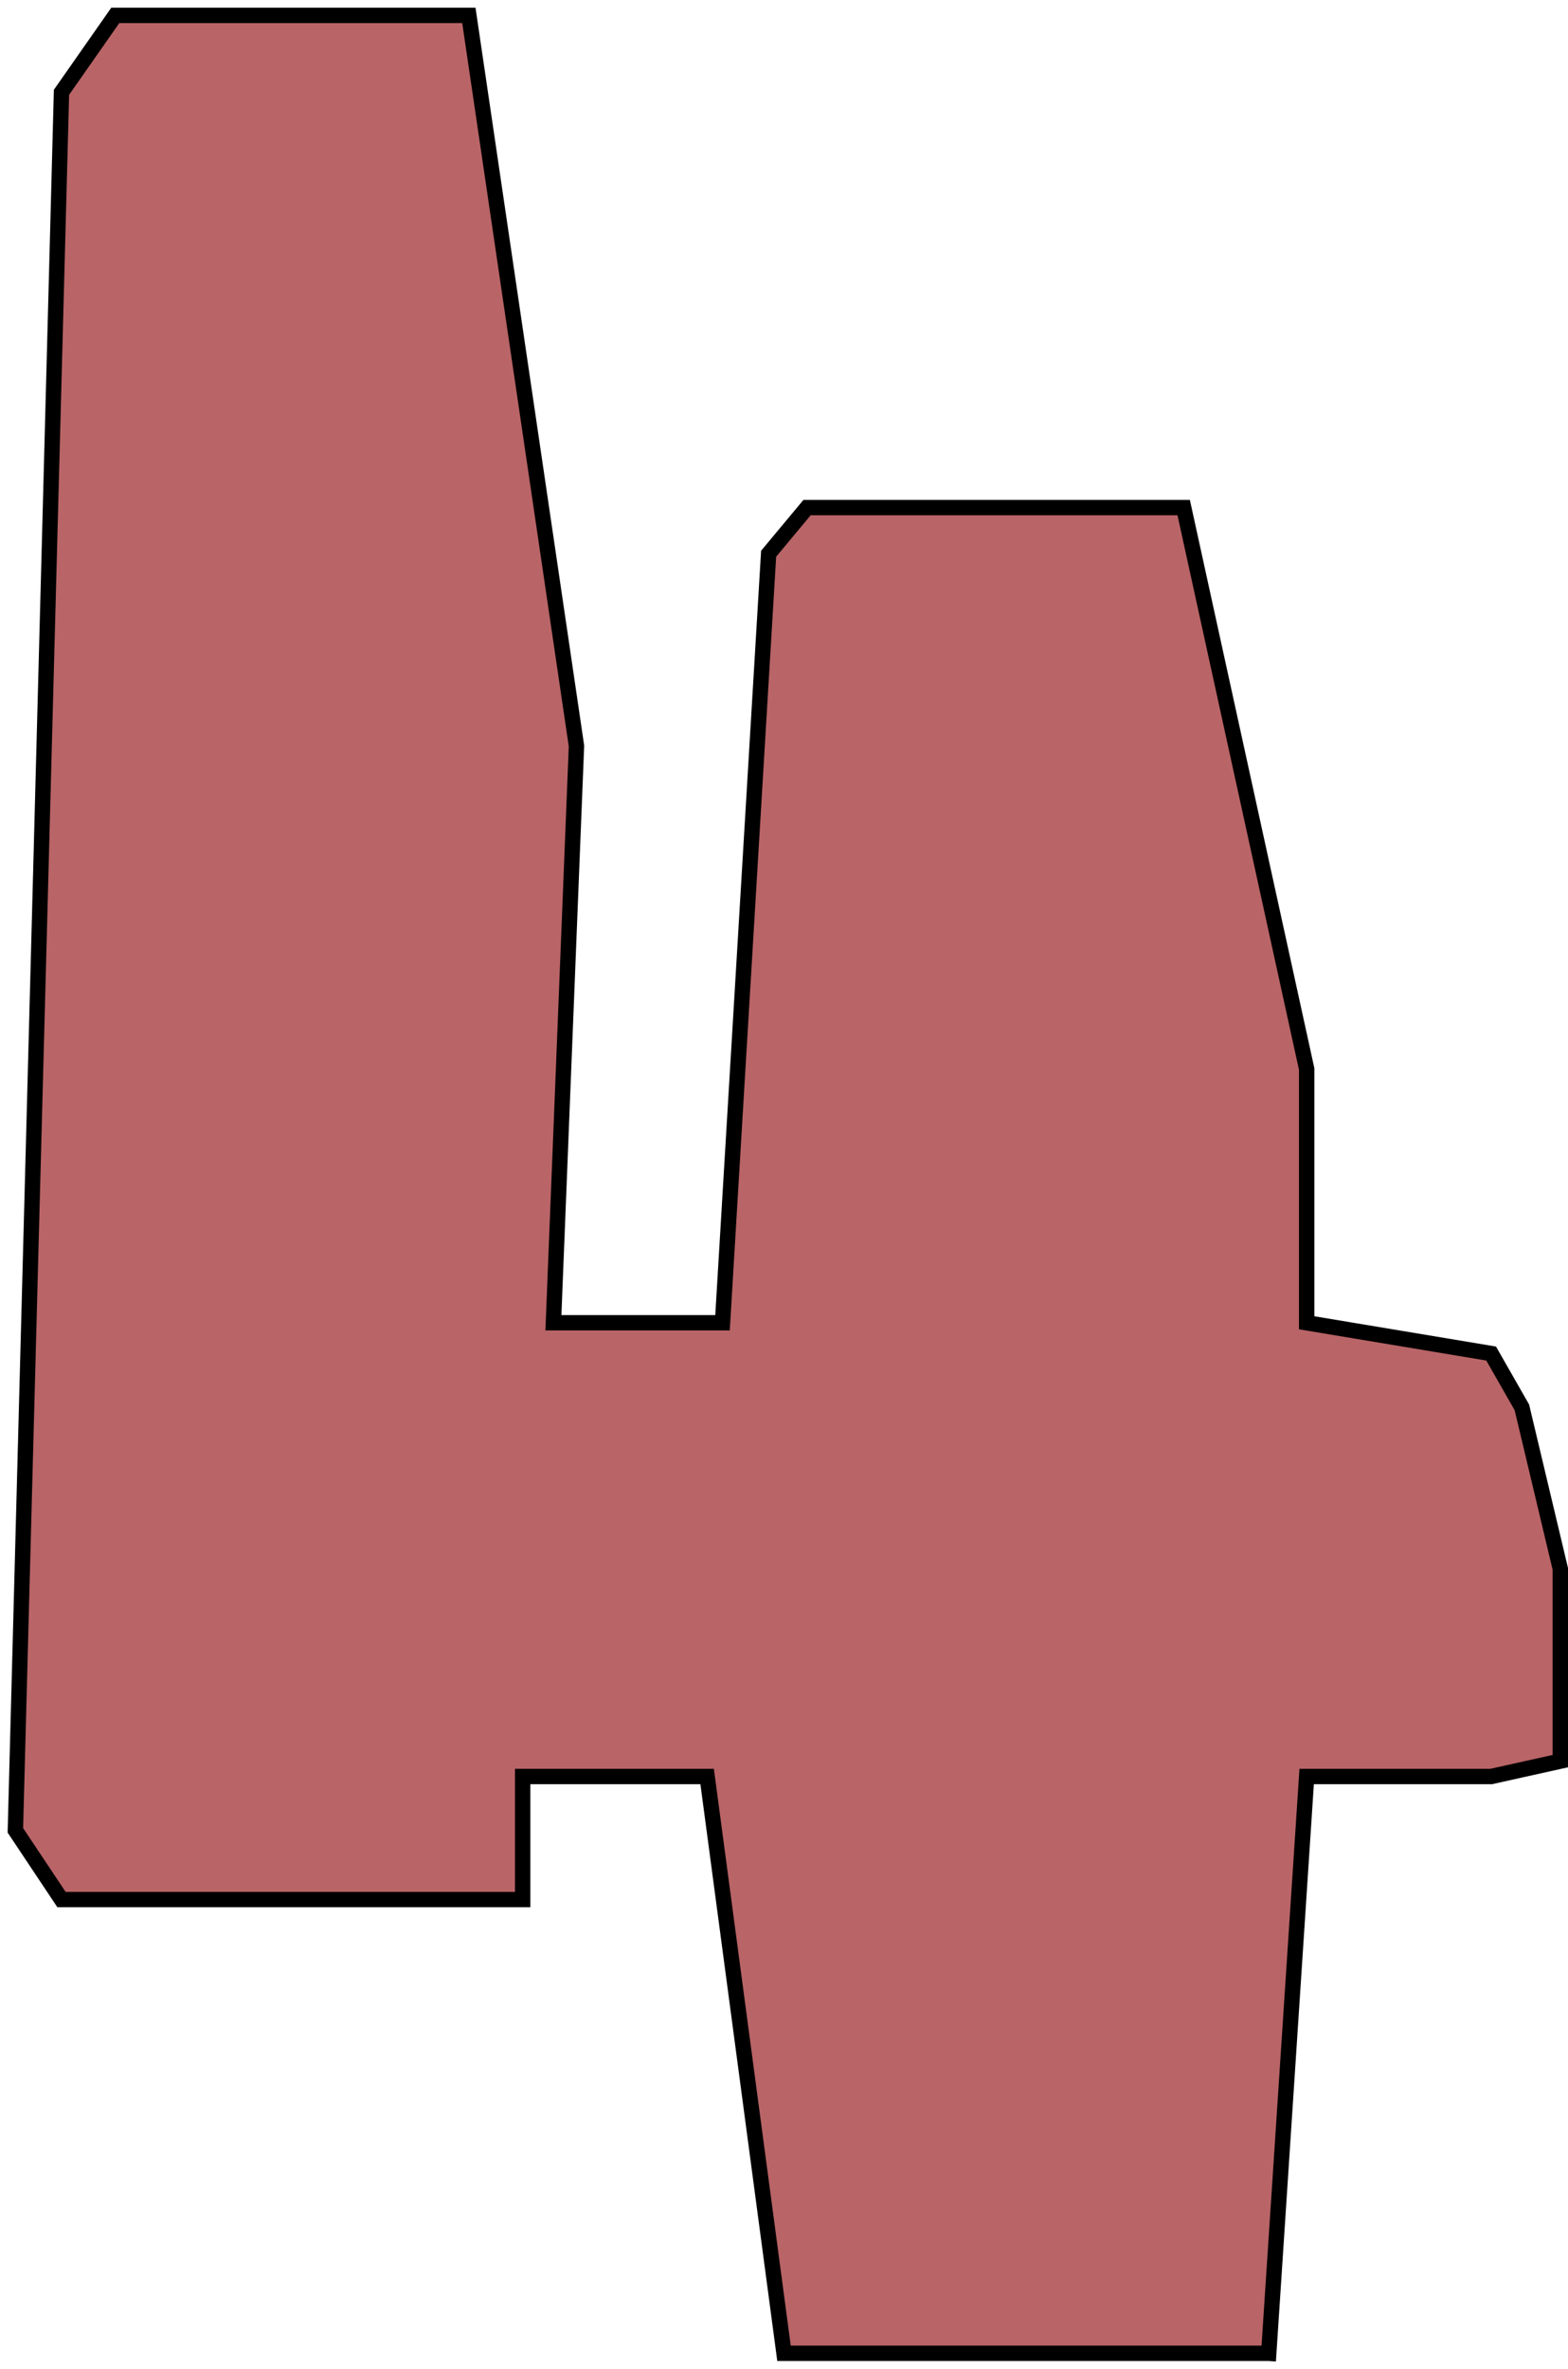
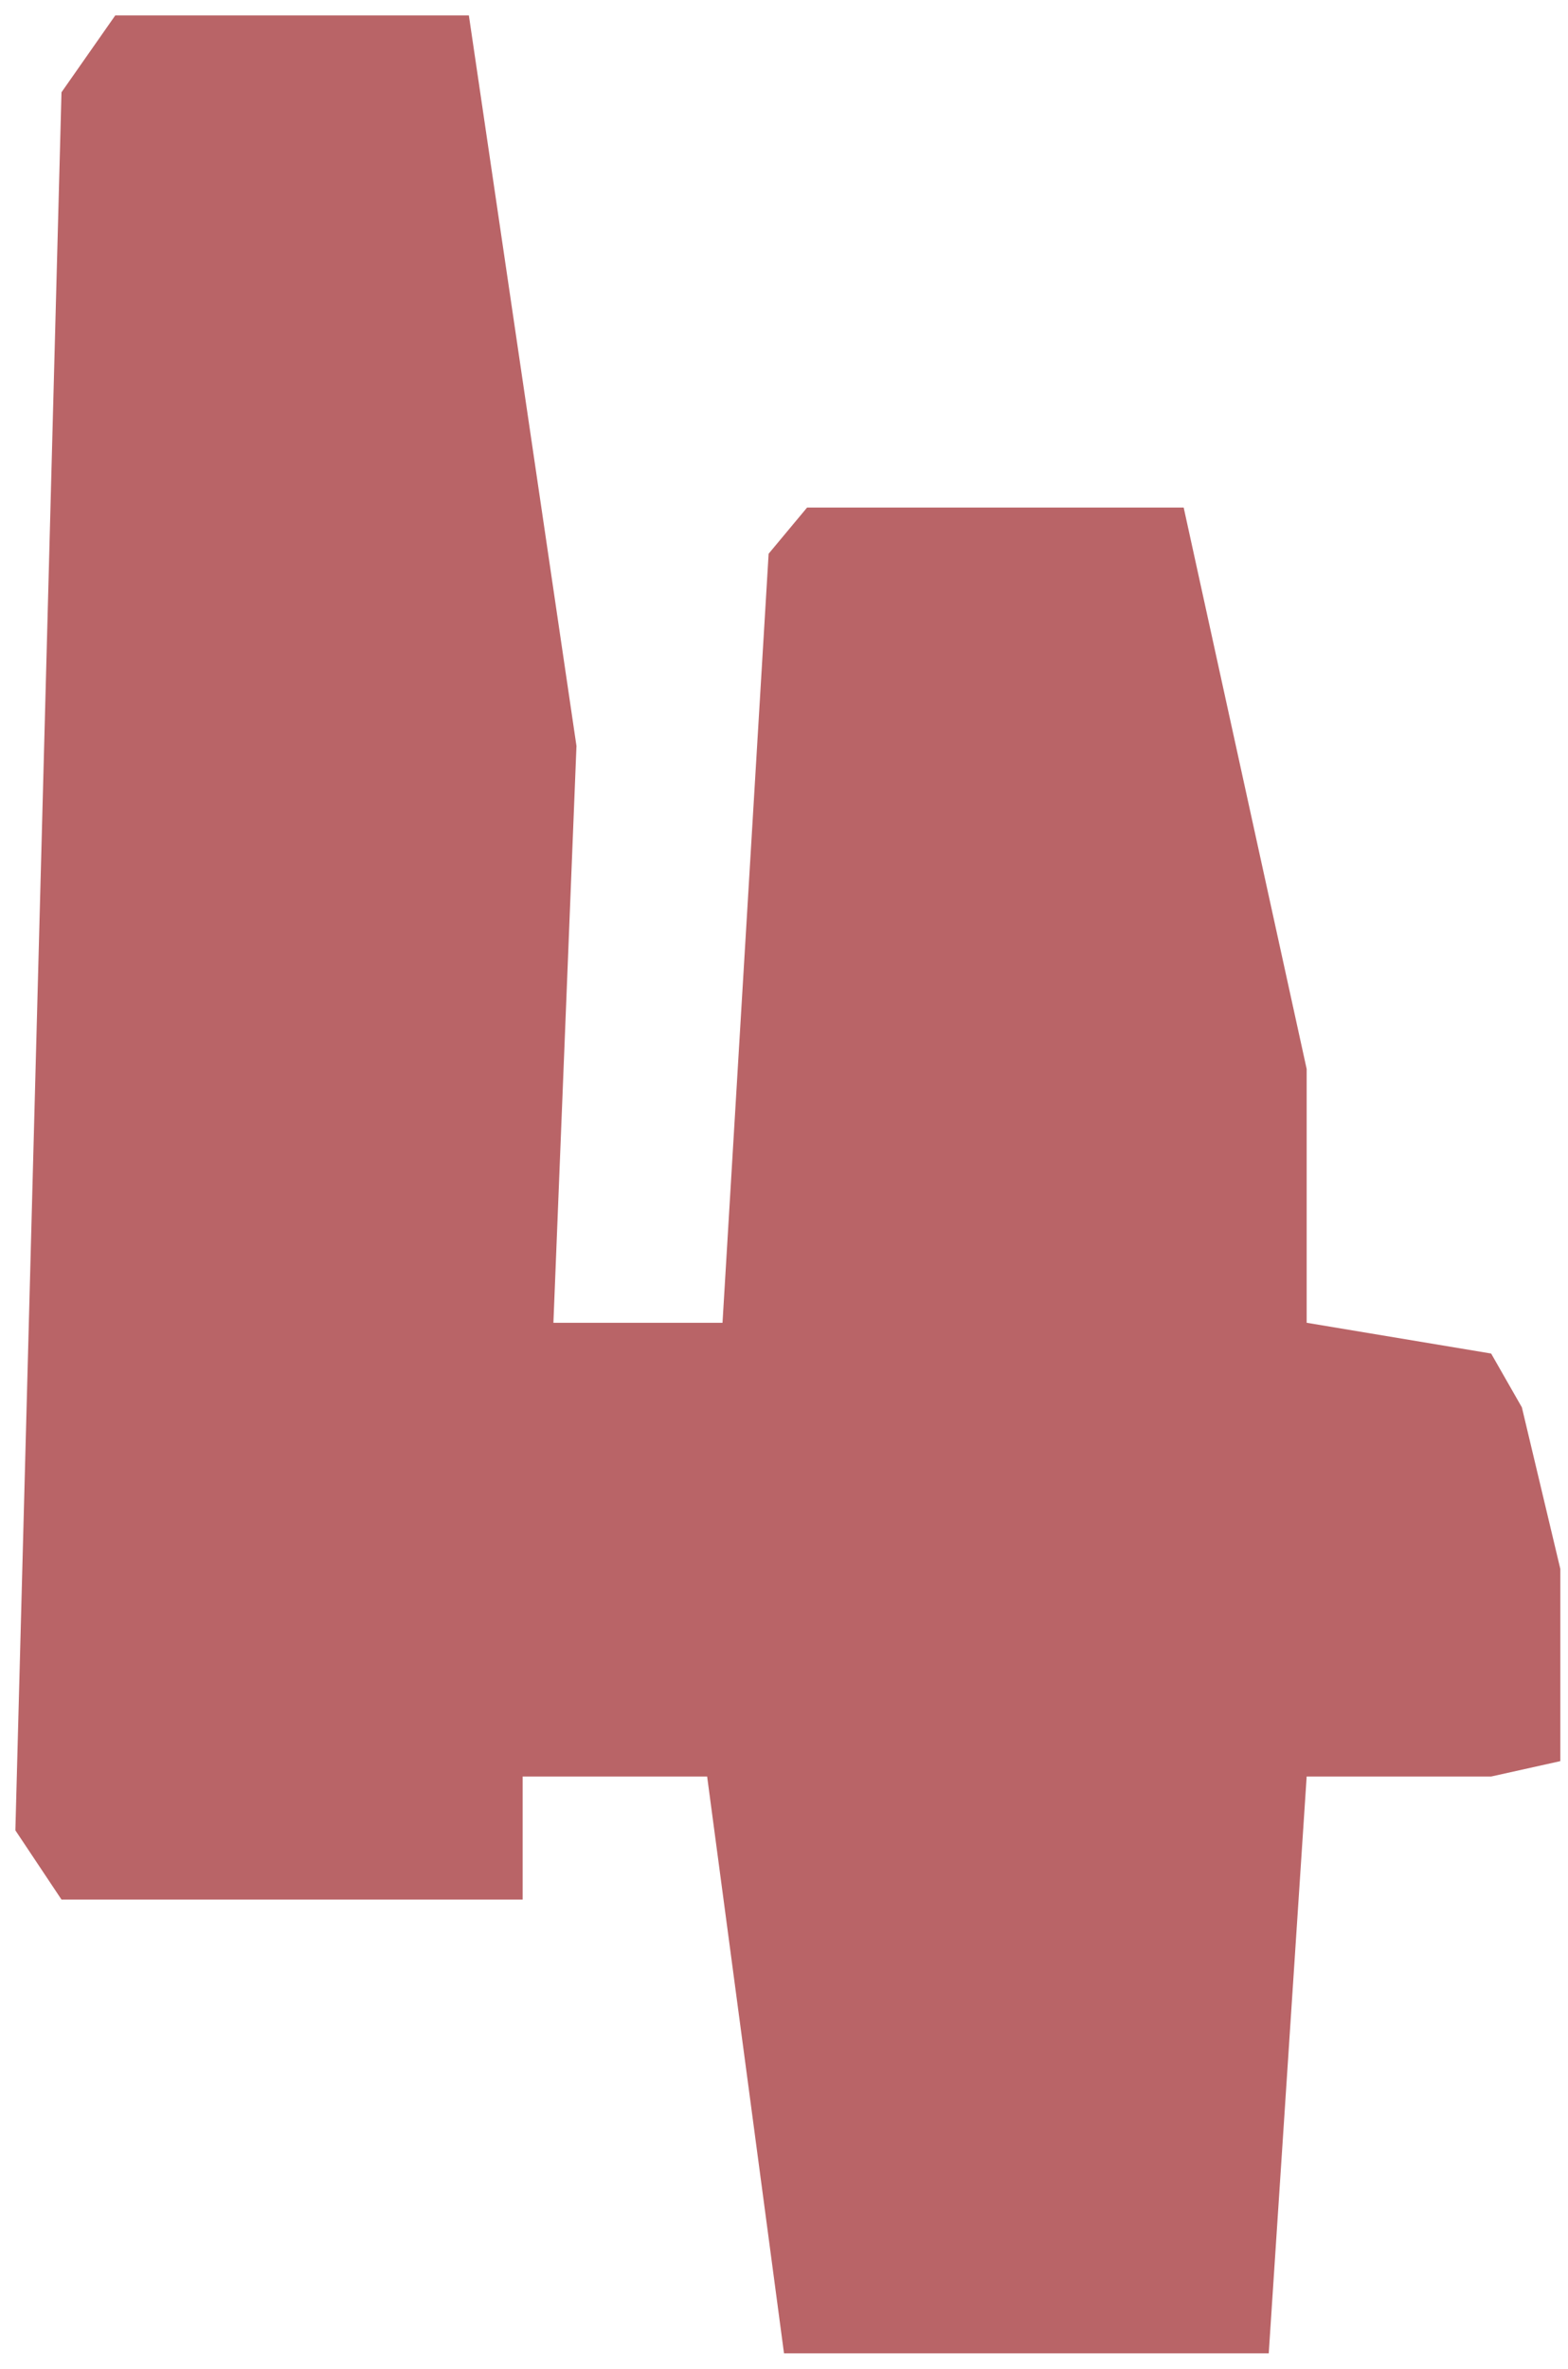
<svg xmlns="http://www.w3.org/2000/svg" width="102" height="154" viewBox="0 0 102 154" fill="none">
  <path d="M46 115.5L51 153H82.533L85 115.5H97L101.5 114.5V102L99 91.5L97 88L85 86V69.5L77 33H52.5L50 36L47 86H36L37.5 48.5L30.5 1H7.5L4 6L1 119L4 123.5H34V115.5H46Z" fill="#900B0F" fill-opacity="0.63" />
-   <path d="M83 153H82.533M82.5 153.5L82.533 153M82.533 153H51L46 115.5H34V123.5H4L1 119L4 6L7.5 1H30.5L37.5 48.5L36 86H47L50 36L52.5 33H77L85 69.5V86L97 88L99 91.5L101.5 102V114.5L97 115.5H85L82.533 153Z" stroke="black" />
</svg>